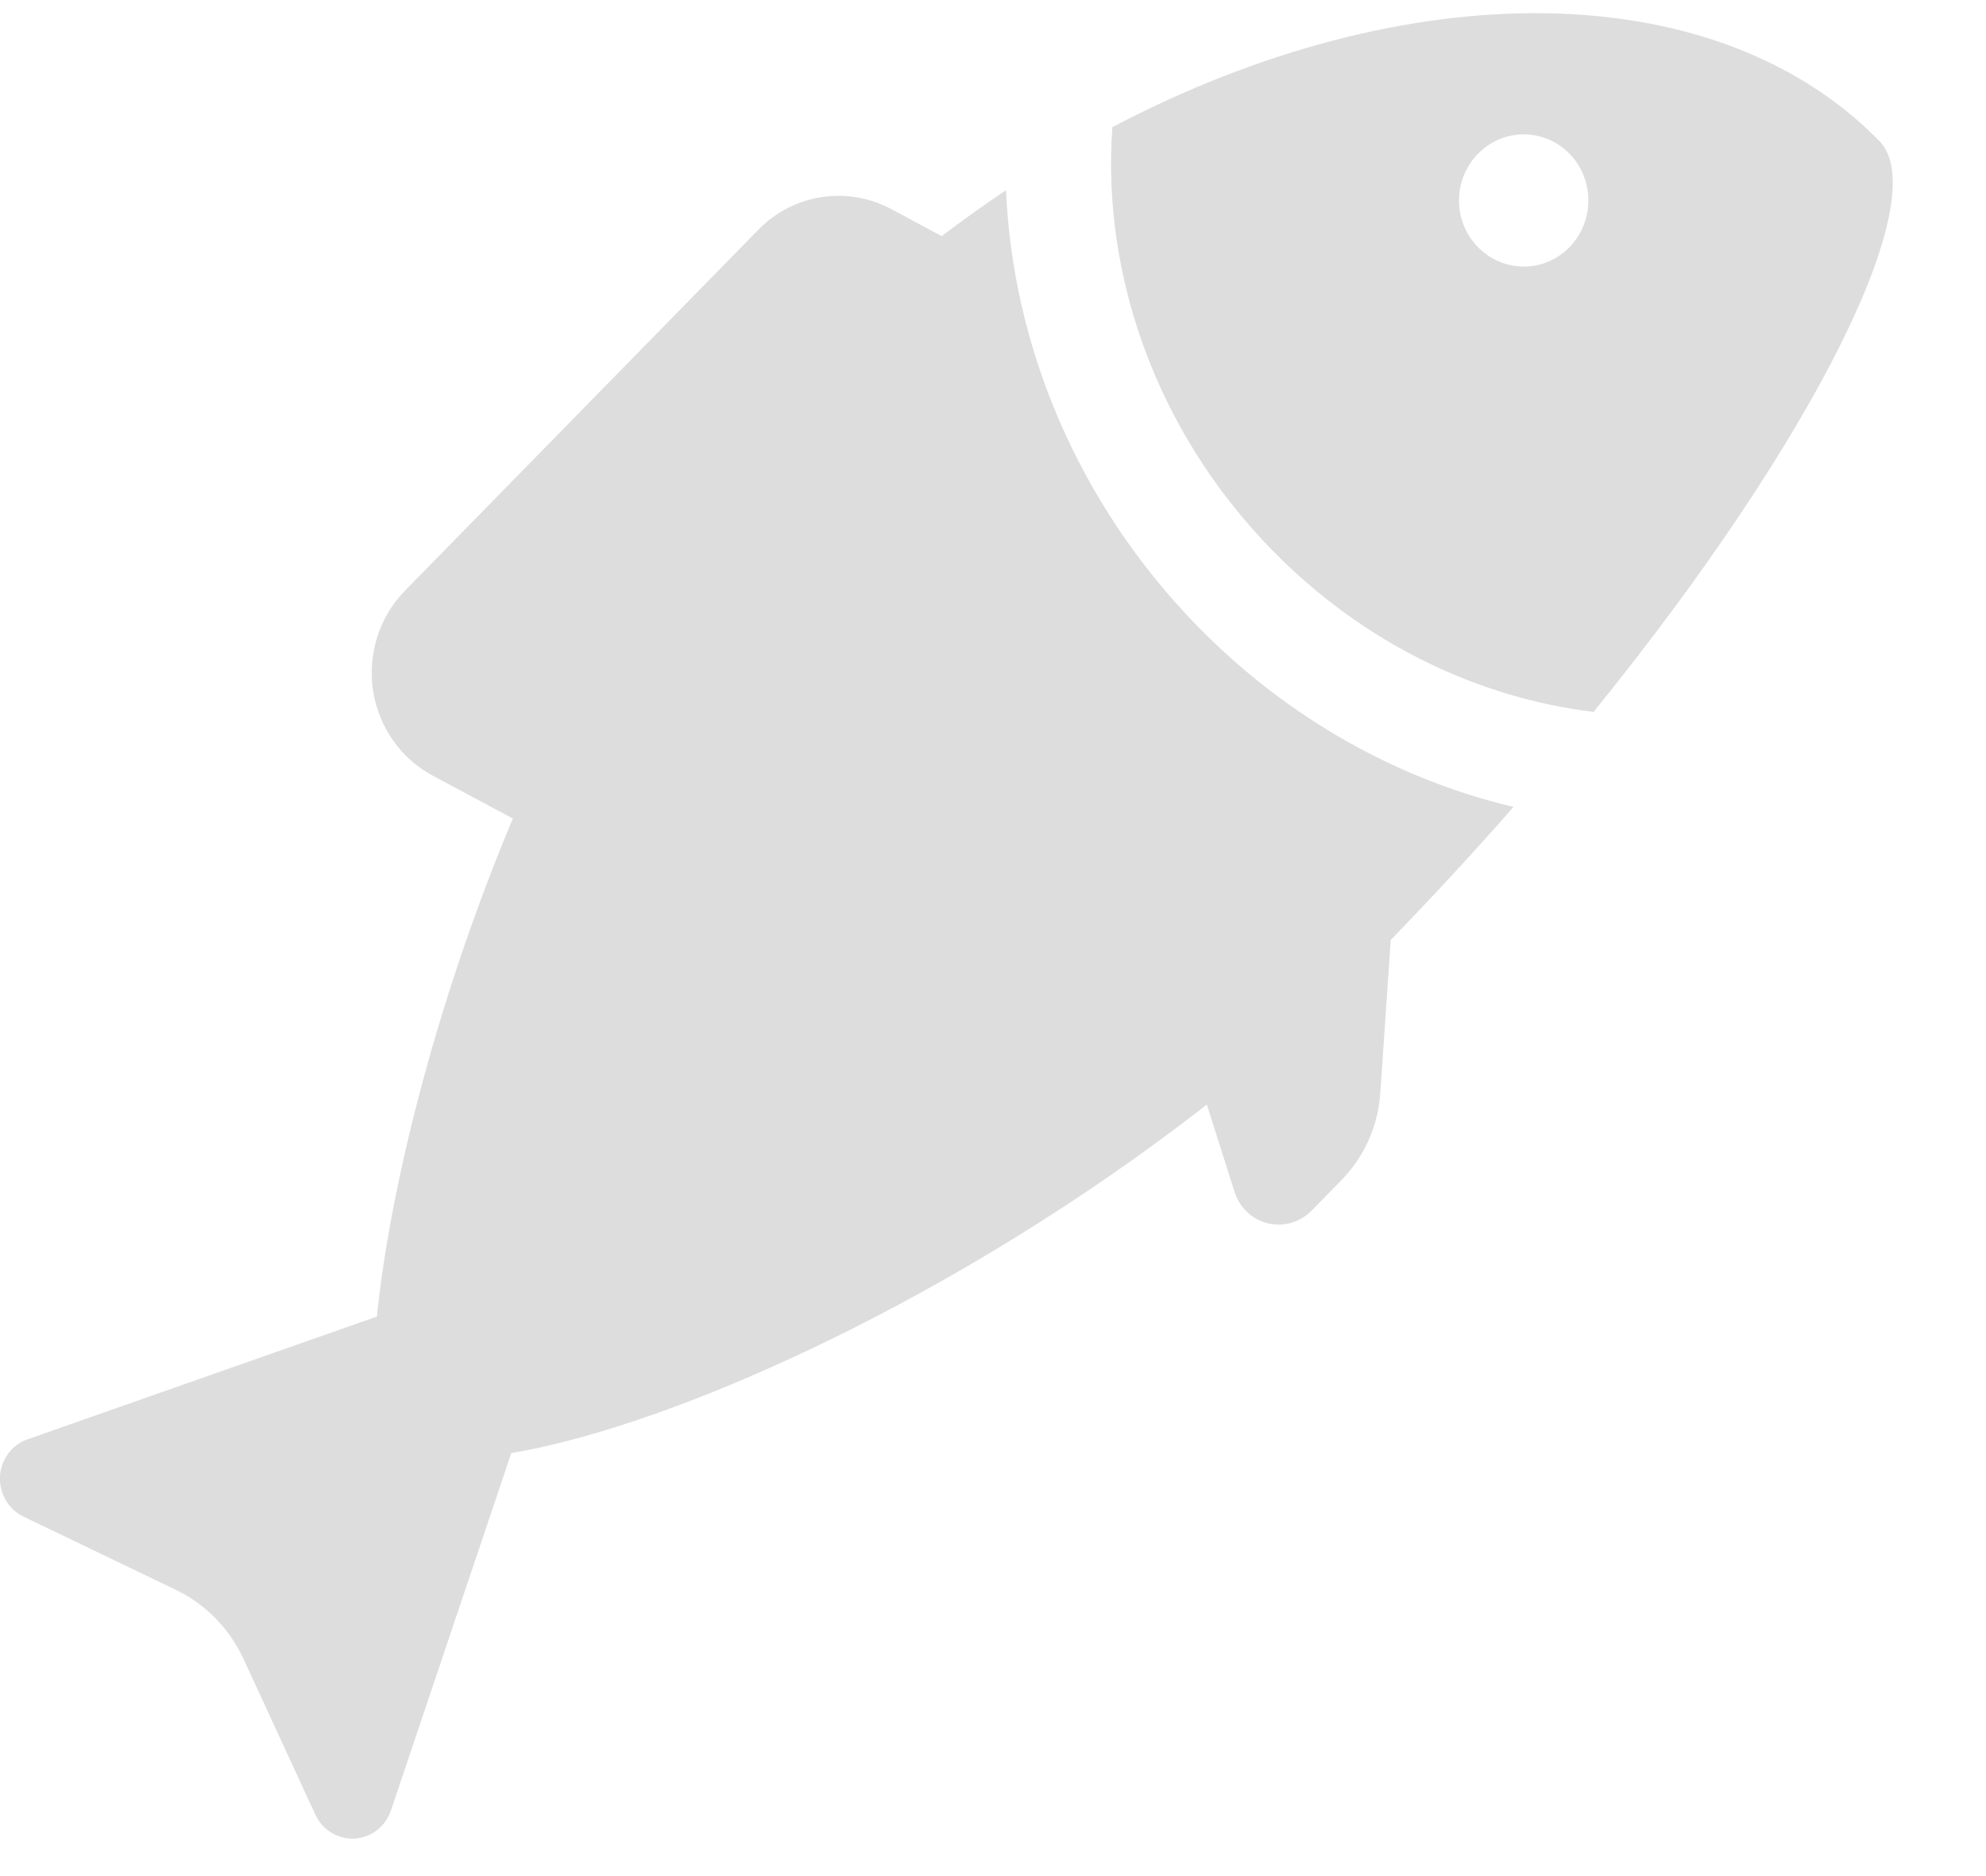
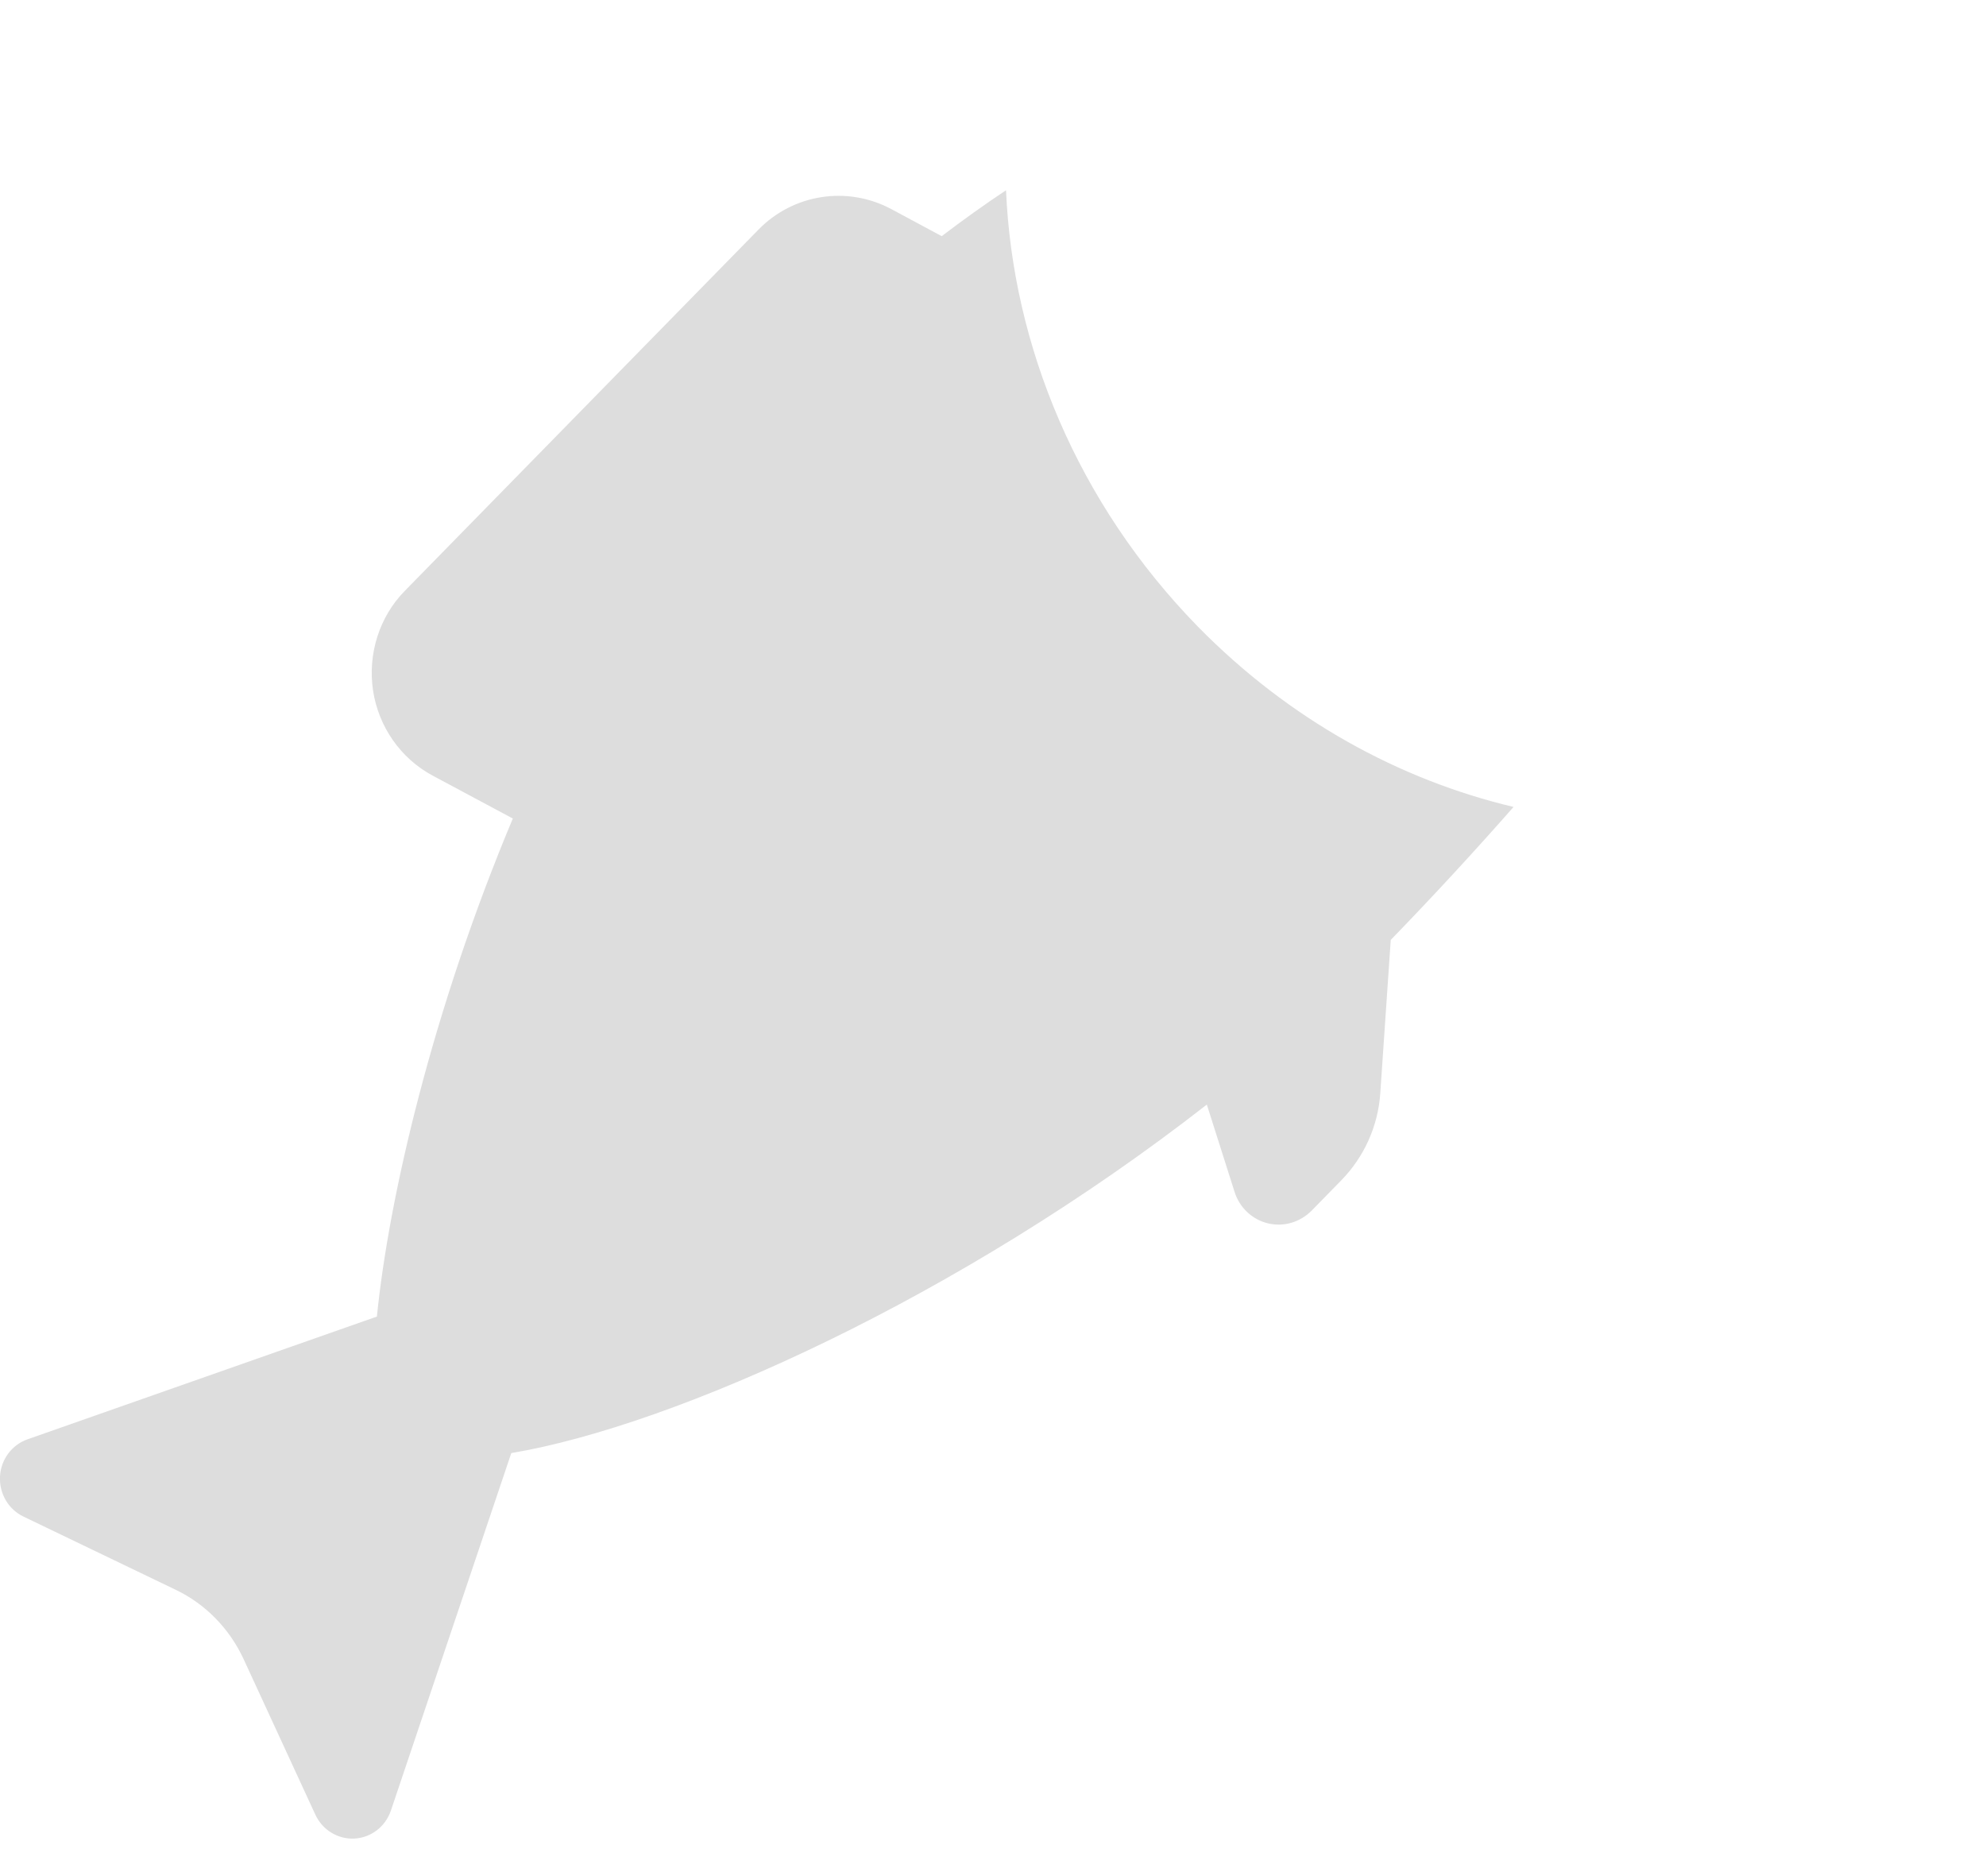
<svg xmlns="http://www.w3.org/2000/svg" width="18px" height="17px" viewBox="0 0 18 17" version="1.1">
  <title>fish</title>
  <desc>Created with Sketch.</desc>
  <defs />
  <g id="Page-1" stroke="none" stroke-width="1" fill="none" fill-rule="evenodd">
    <g id="RECIPES" transform="translate(-755, -800)" fill="#DDDDDD" fill-rule="nonzero">
      <g id="Group-10" transform="translate(744, 514)">
        <g id="fish" transform="translate(11, 286)">
-           <path d="M17.034,1.278 C15.543,-0.245 12.74,-0.245 10.082,1.152 C9.985,2.482 10.474,3.906 11.533,4.988 C12.365,5.837 13.404,6.325 14.443,6.451 C16.466,3.957 17.53,1.784 17.034,1.278 Z M14.225,2.24 C13.996,2.474 13.625,2.474 13.396,2.24 C13.166,2.006 13.166,1.627 13.396,1.393 C13.625,1.159 13.996,1.159 14.225,1.393 C14.453,1.627 14.453,2.006 14.225,2.24 Z" id="Shape" />
          <path d="M9.118,1.724 C8.921,1.855 8.727,1.994 8.535,2.14 L8.079,1.895 C7.681,1.682 7.192,1.756 6.875,2.08 L3.668,5.355 C3.437,5.591 3.332,5.927 3.381,6.257 C3.431,6.586 3.632,6.873 3.921,7.028 L4.648,7.417 C3.919,9.153 3.524,10.853 3.416,11.93 L0.25,13.042 C0.107,13.092 0.008,13.225 0,13.379 C-0.008,13.533 0.076,13.677 0.212,13.742 L1.593,14.406 C1.864,14.536 2.08,14.758 2.208,15.034 L2.858,16.443 C2.922,16.582 3.063,16.668 3.213,16.66 C3.364,16.652 3.494,16.551 3.543,16.406 L4.634,13.167 C6.12,12.917 8.699,11.756 10.938,10.009 L11.189,10.799 C11.234,10.942 11.348,11.05 11.491,11.085 C11.635,11.12 11.784,11.075 11.889,10.969 L12.157,10.695 C12.363,10.484 12.49,10.205 12.51,9.907 L12.605,8.517 C12.996,8.114 13.367,7.711 13.718,7.312 C12.684,7.067 11.684,6.521 10.857,5.678 C9.764,4.56 9.178,3.13 9.118,1.724 Z" id="Shape" />
        </g>
      </g>
    </g>
  </g>
</svg>